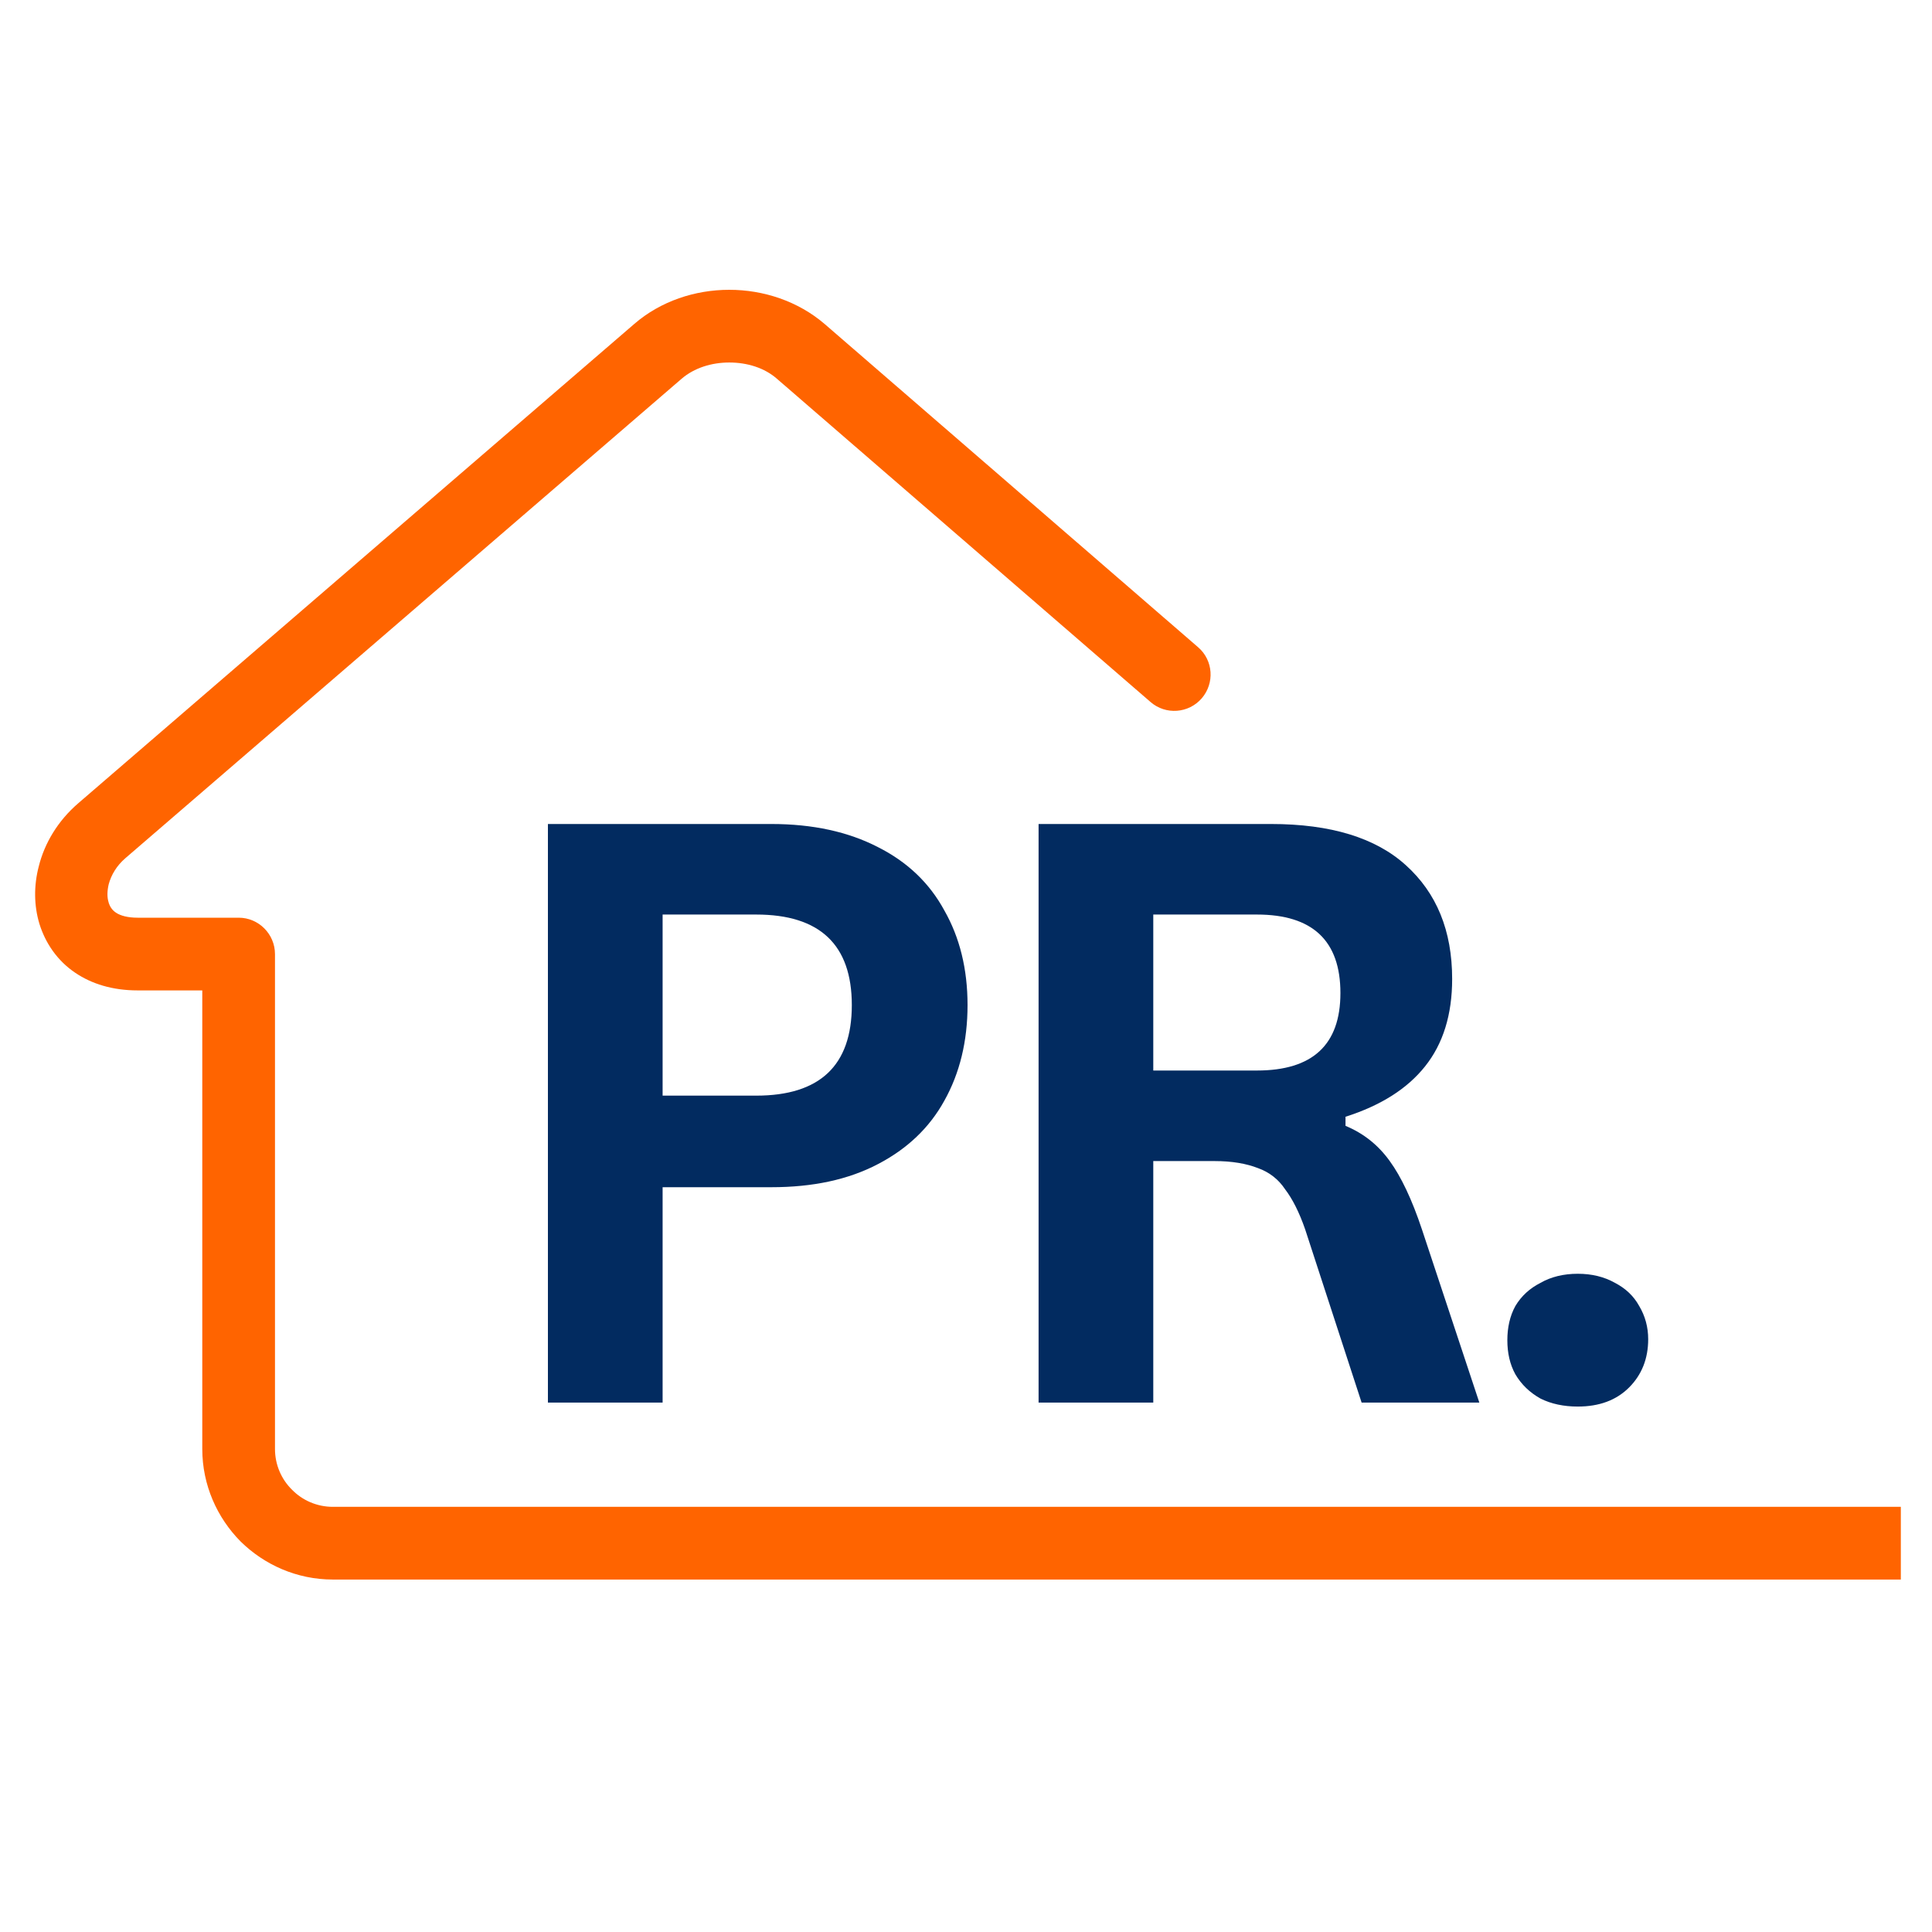
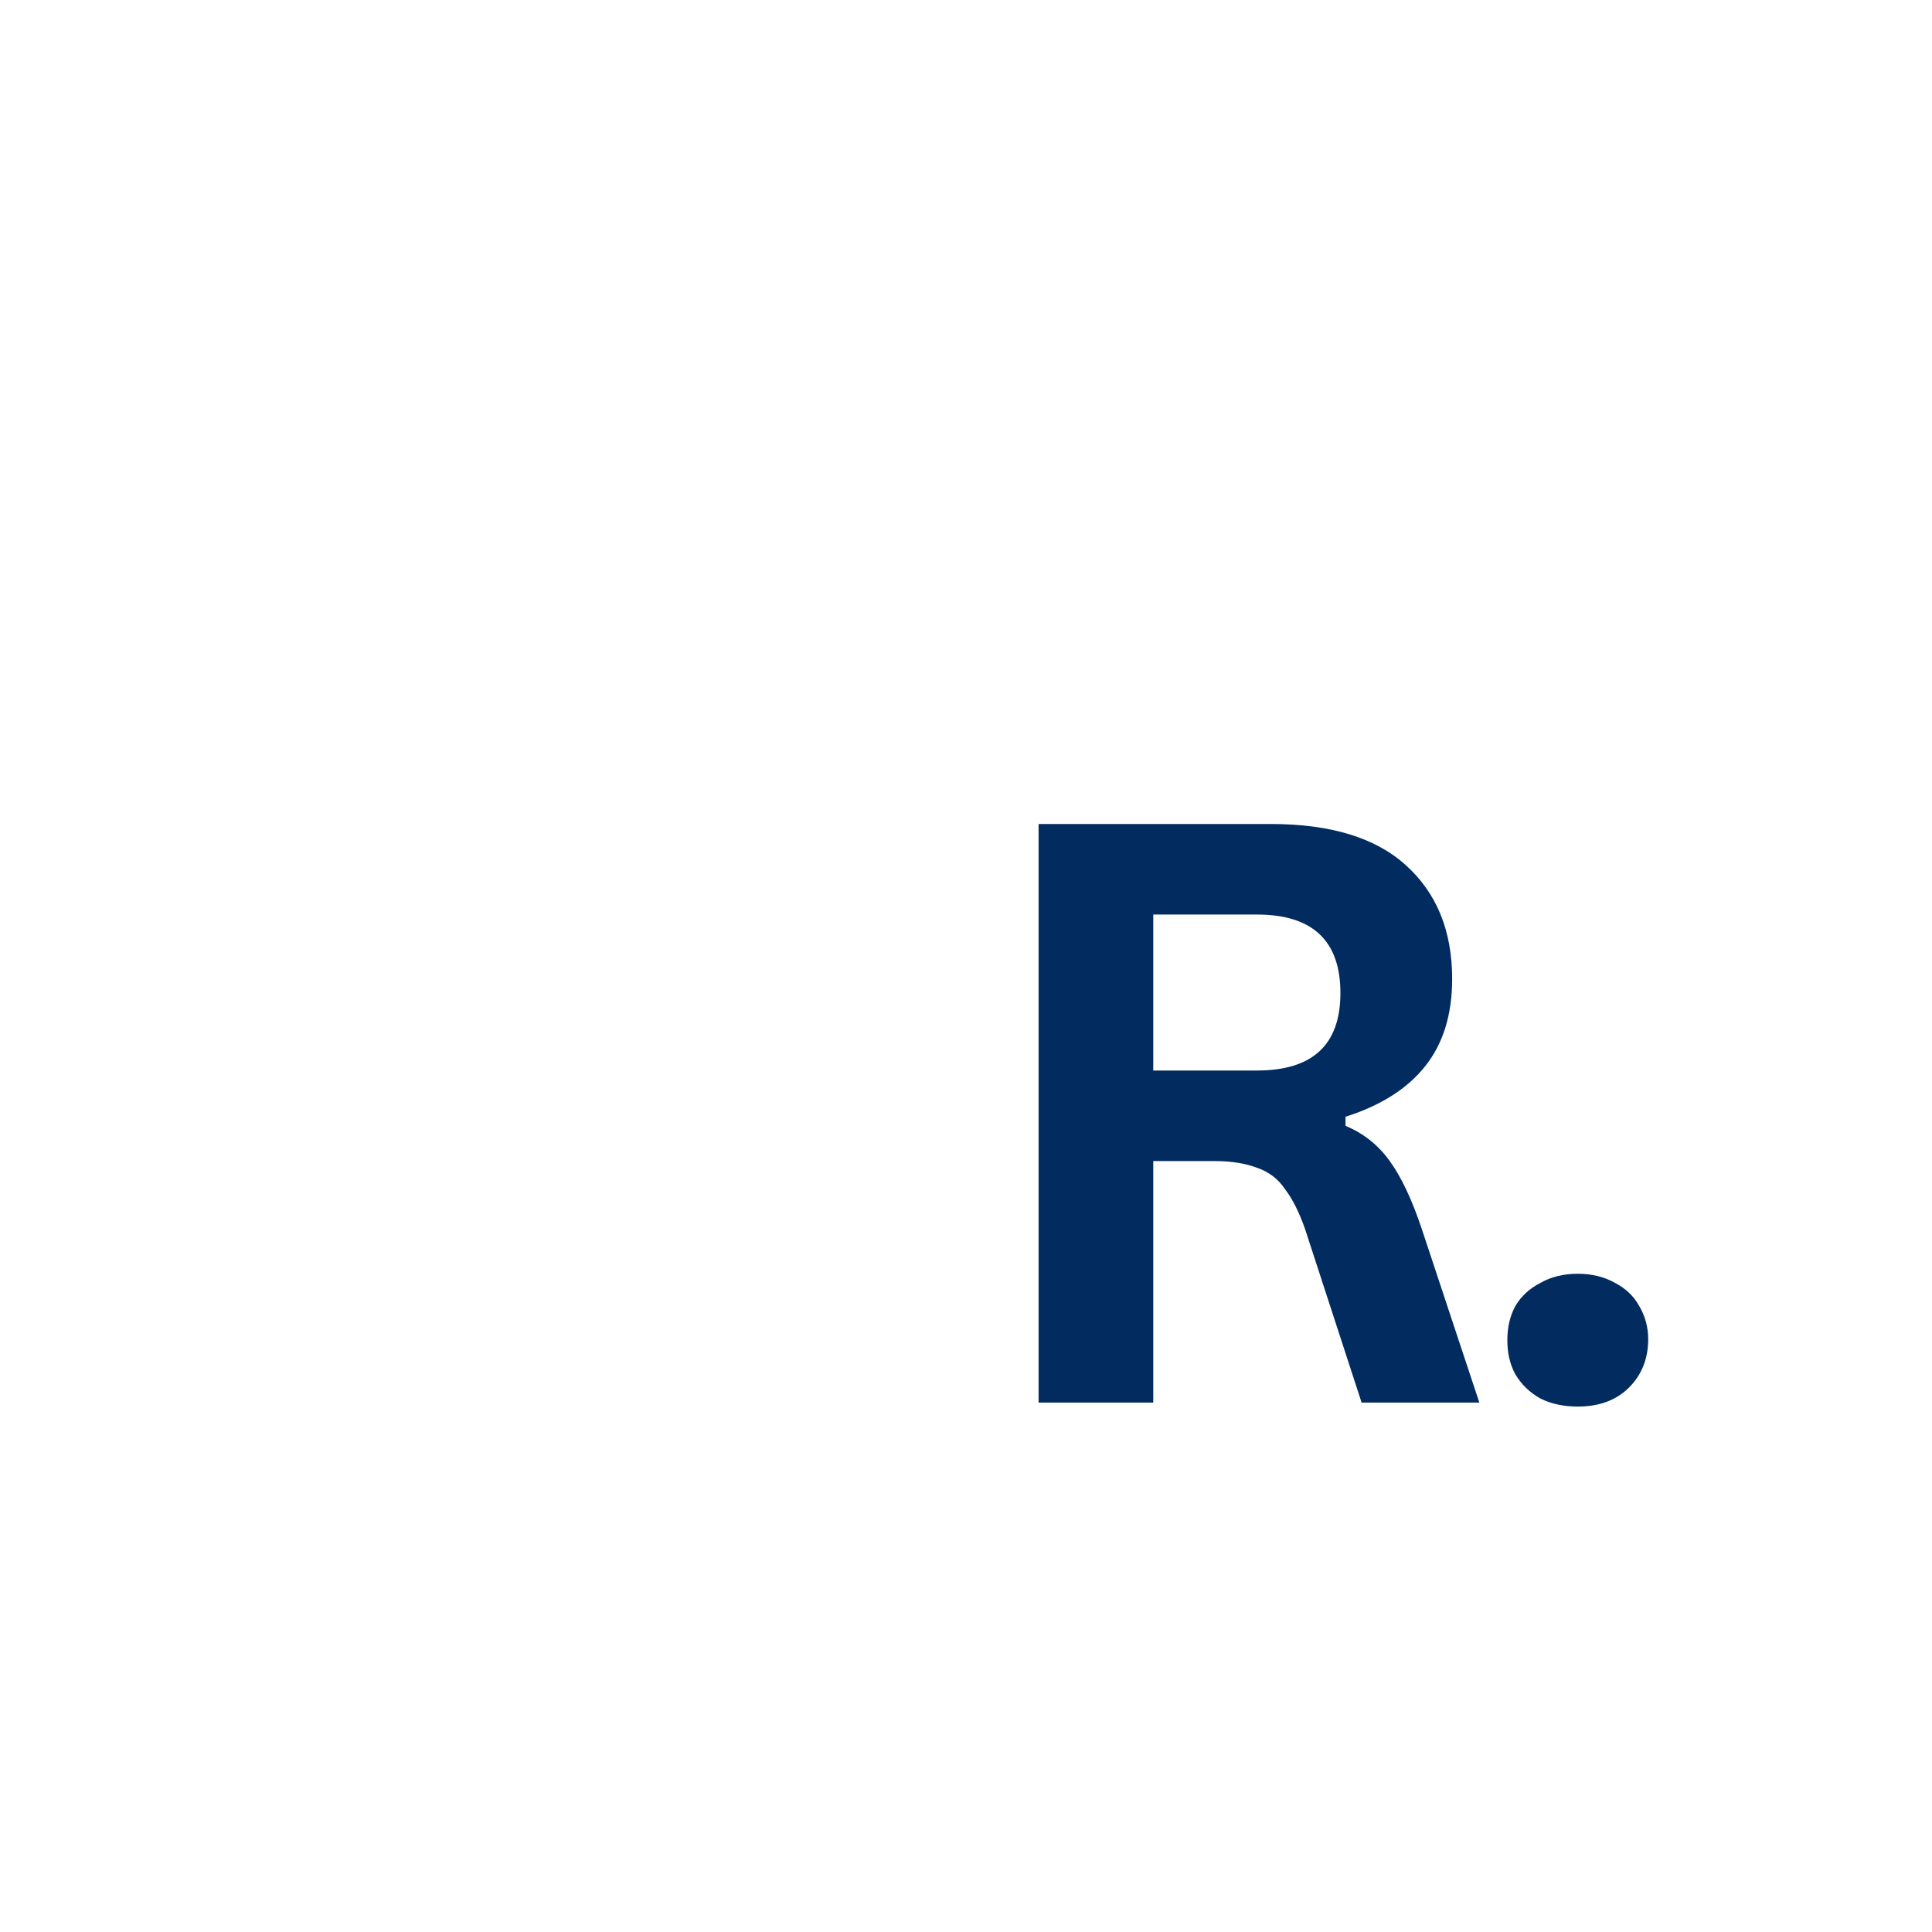
<svg xmlns="http://www.w3.org/2000/svg" width="40" viewBox="0 0 30 30" height="40" preserveAspectRatio="xMidYMid meet">
  <defs>
    <g />
    <clipPath id="4e25d6bcf2">
-       <path d="M 0.484 4.5 L 29.516 4.5 L 29.516 24.82 L 0.484 24.82 Z M 0.484 4.5 " clip-rule="nonzero" />
-     </clipPath>
+       </clipPath>
  </defs>
  <g clip-path="url(#4e25d6bcf2)">
    <path fill="#ff6400" d="M 63.059 23.398 C 63.371 23.398 63.625 23.652 63.625 23.961 C 63.625 24.273 63.371 24.527 63.059 24.527 L 5.168 24.527 C 4.609 24.527 4.102 24.297 3.734 23.934 C 3.371 23.566 3.141 23.059 3.141 22.5 L 3.141 15.379 L 2.137 15.379 C 1.746 15.379 1.422 15.277 1.168 15.105 C 0.891 14.918 0.707 14.648 0.613 14.348 C 0.527 14.066 0.523 13.754 0.602 13.453 C 0.691 13.094 0.898 12.746 1.215 12.473 L 9.848 5.031 C 10.258 4.676 10.793 4.5 11.324 4.5 C 11.855 4.5 12.391 4.676 12.805 5.031 L 18.605 10.051 C 18.84 10.254 18.863 10.609 18.66 10.844 C 18.457 11.078 18.102 11.105 17.867 10.902 L 12.066 5.883 C 11.871 5.711 11.602 5.629 11.324 5.629 C 11.051 5.629 10.781 5.711 10.582 5.883 L 1.949 13.324 C 1.812 13.441 1.727 13.586 1.688 13.73 C 1.664 13.832 1.66 13.934 1.688 14.016 L 1.688 14.02 C 1.707 14.078 1.742 14.133 1.801 14.172 C 1.871 14.219 1.984 14.25 2.137 14.25 L 3.707 14.25 C 4.016 14.25 4.27 14.504 4.27 14.816 L 4.27 22.5 C 4.27 22.746 4.371 22.973 4.535 23.133 C 4.695 23.297 4.922 23.398 5.168 23.398 Z M 63.059 23.398 " fill-opacity="1" fill-rule="nonzero" />
  </g>
  <g fill="#022b60" fill-opacity="1">
    <g transform="translate(7.336, 21.779)">
      <g>
-         <path d="M 4.641 -8.984 C 5.285 -8.984 5.836 -8.863 6.297 -8.625 C 6.754 -8.395 7.098 -8.066 7.328 -7.641 C 7.566 -7.223 7.688 -6.734 7.688 -6.172 C 7.688 -5.609 7.566 -5.113 7.328 -4.688 C 7.098 -4.27 6.754 -3.941 6.297 -3.703 C 5.836 -3.461 5.285 -3.344 4.641 -3.344 L 2.953 -3.344 L 2.953 0 L 1.172 0 L 1.172 -8.984 Z M 4.406 -4.766 C 5.395 -4.766 5.891 -5.234 5.891 -6.172 C 5.891 -7.109 5.395 -7.578 4.406 -7.578 L 2.953 -7.578 L 2.953 -4.766 Z M 4.406 -4.766 " />
-       </g>
+         </g>
    </g>
  </g>
  <g fill="#022b60" fill-opacity="1">
    <g transform="translate(14.955, 21.779)">
      <g>
        <path d="M 1.172 0 L 1.172 -8.984 L 4.781 -8.984 C 5.707 -8.984 6.406 -8.77 6.875 -8.344 C 7.352 -7.914 7.594 -7.328 7.594 -6.578 C 7.594 -6.023 7.453 -5.57 7.172 -5.219 C 6.898 -4.875 6.488 -4.613 5.938 -4.438 L 5.938 -4.297 C 6.219 -4.18 6.445 -4 6.625 -3.75 C 6.801 -3.508 6.969 -3.156 7.125 -2.688 L 8.016 0 L 6.188 0 L 5.312 -2.688 C 5.219 -2.957 5.113 -3.164 5 -3.312 C 4.895 -3.469 4.754 -3.578 4.578 -3.641 C 4.398 -3.711 4.176 -3.75 3.906 -3.75 L 2.953 -3.75 L 2.953 0 Z M 4.562 -5.156 C 5.426 -5.156 5.859 -5.555 5.859 -6.359 C 5.859 -7.172 5.426 -7.578 4.562 -7.578 L 2.953 -7.578 L 2.953 -5.156 Z M 4.562 -5.156 " />
      </g>
    </g>
  </g>
  <g fill="#022b60" fill-opacity="1">
    <g transform="translate(22.765, 21.779)">
      <g>
        <path d="M 1.734 0.062 C 1.516 0.062 1.32 0.02 1.156 -0.062 C 0.988 -0.156 0.859 -0.281 0.766 -0.438 C 0.68 -0.594 0.641 -0.77 0.641 -0.969 C 0.641 -1.164 0.68 -1.344 0.766 -1.5 C 0.859 -1.656 0.988 -1.773 1.156 -1.859 C 1.32 -1.953 1.516 -2 1.734 -2 C 1.953 -2 2.145 -1.953 2.312 -1.859 C 2.477 -1.773 2.602 -1.656 2.688 -1.5 C 2.781 -1.344 2.828 -1.172 2.828 -0.984 C 2.828 -0.68 2.727 -0.43 2.531 -0.234 C 2.332 -0.035 2.066 0.062 1.734 0.062 Z M 1.734 0.062 " />
      </g>
    </g>
  </g>
</svg>